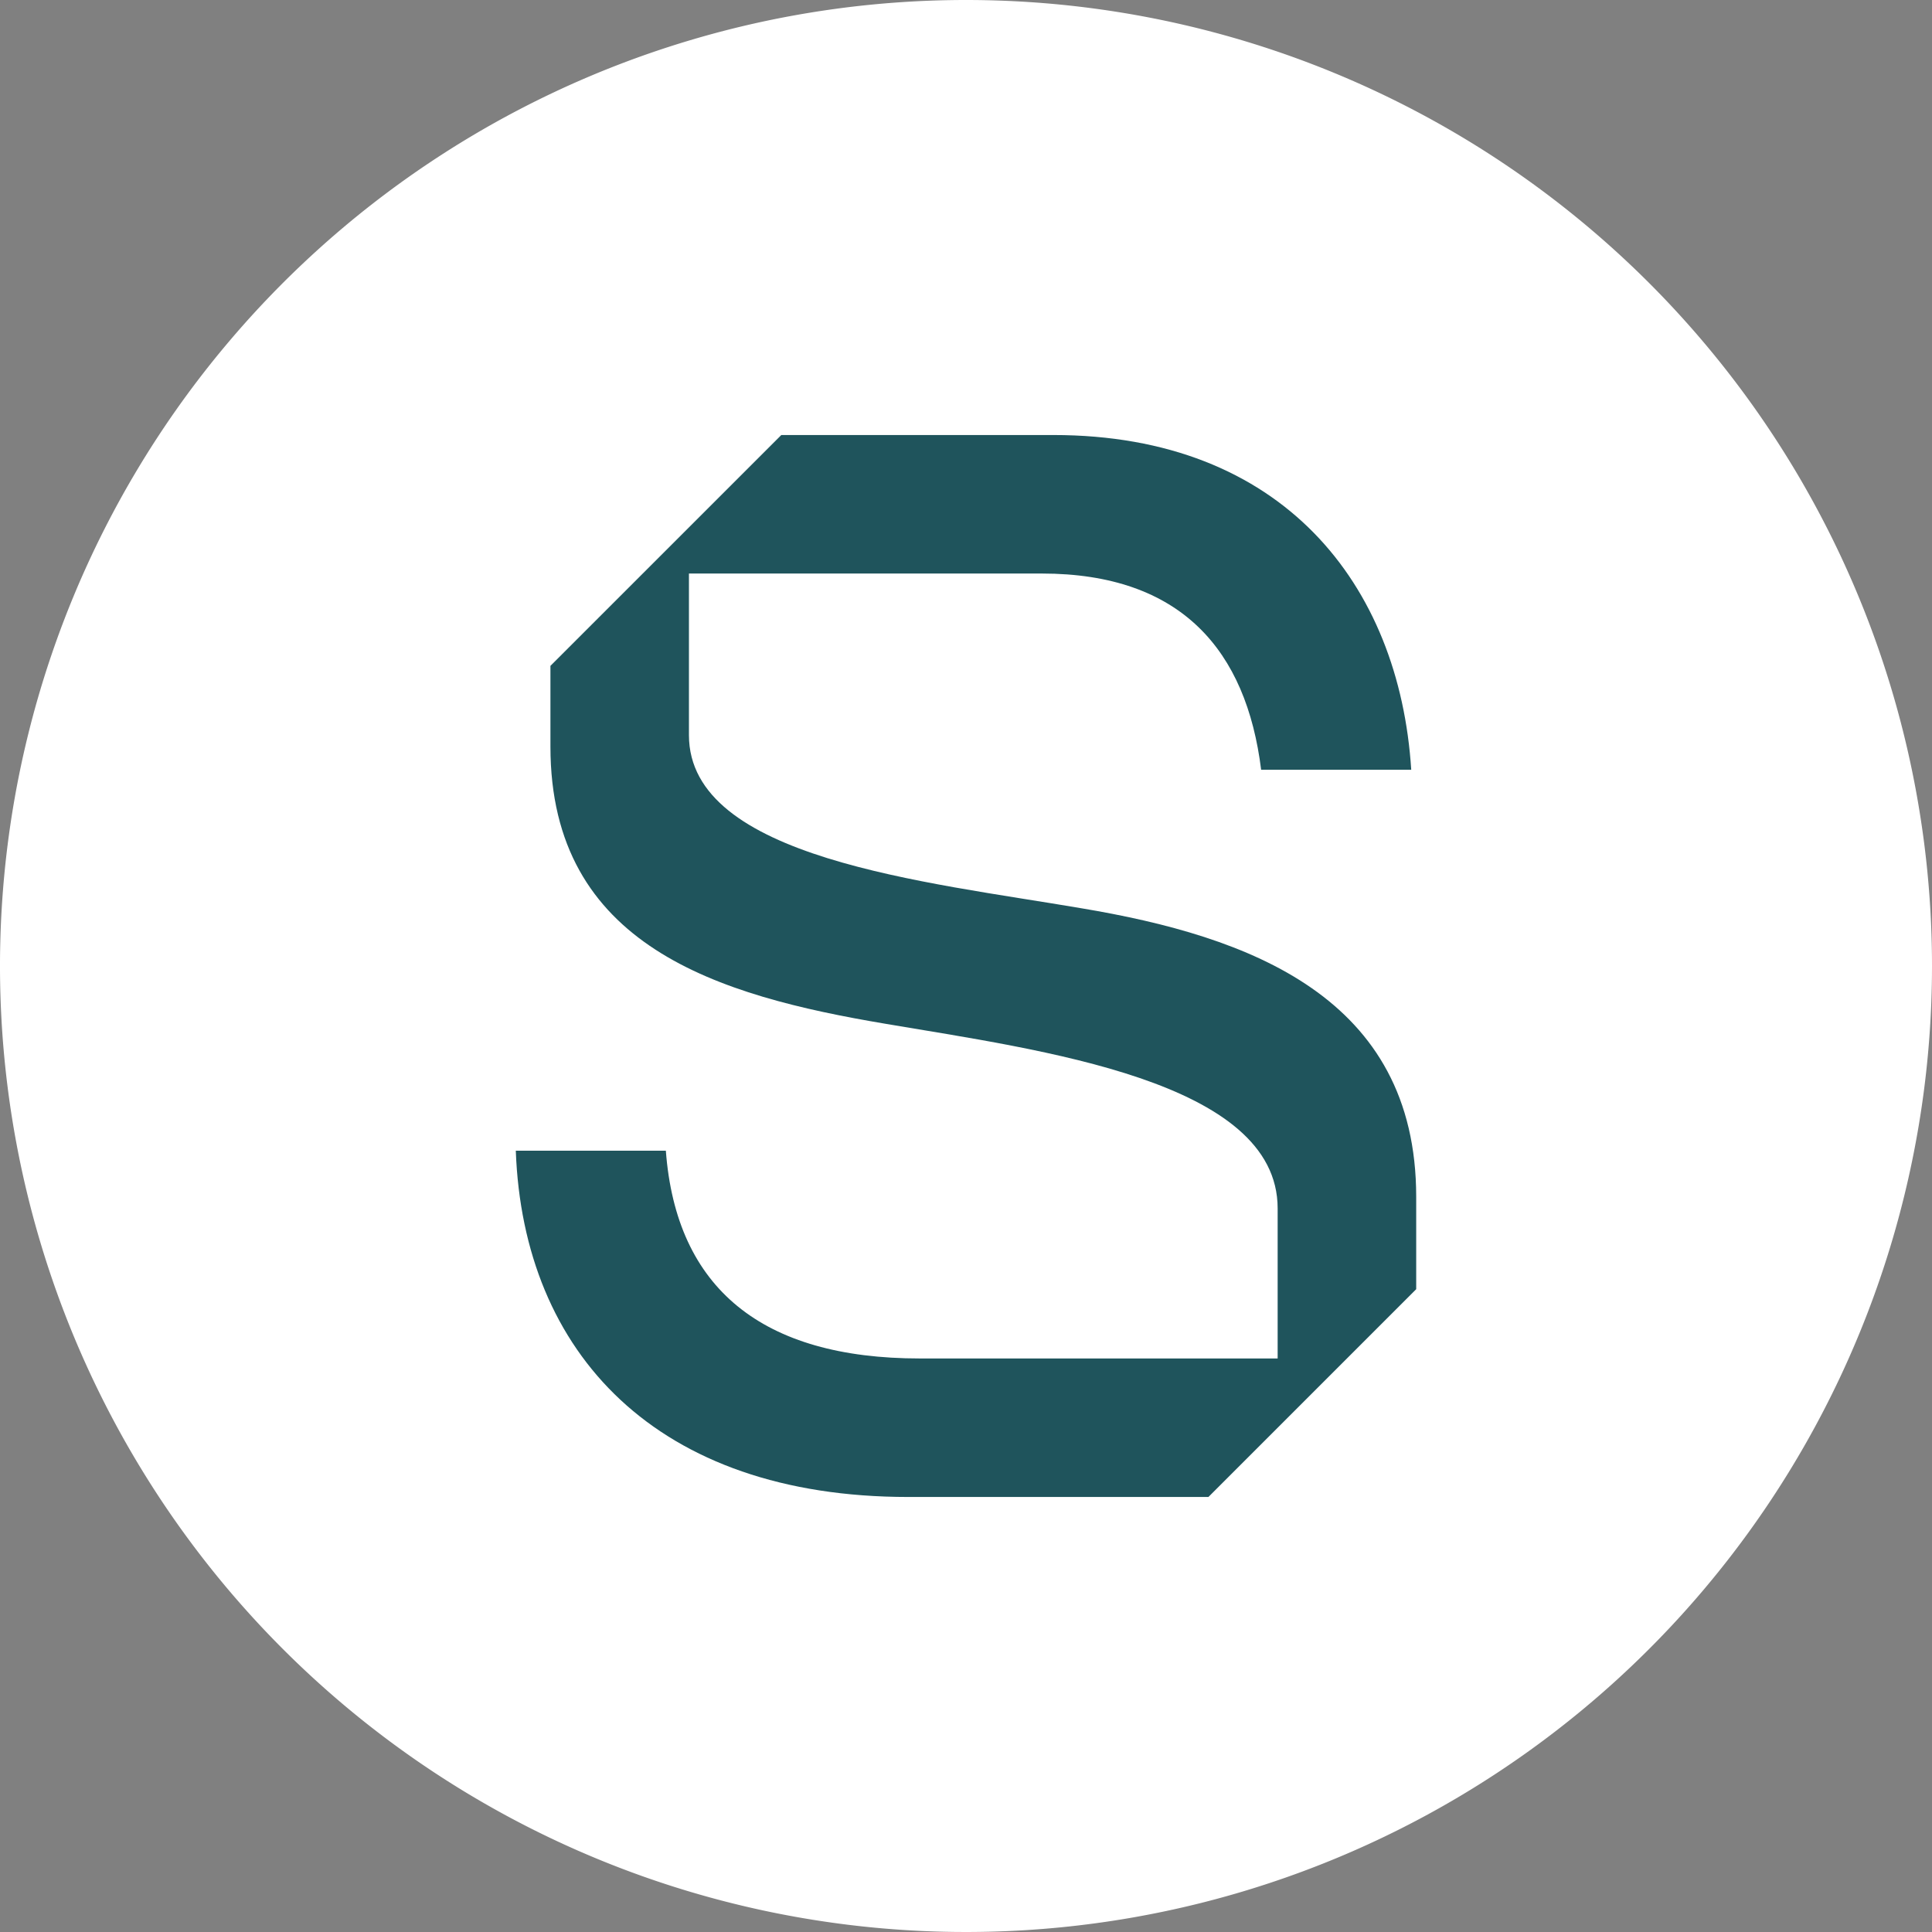
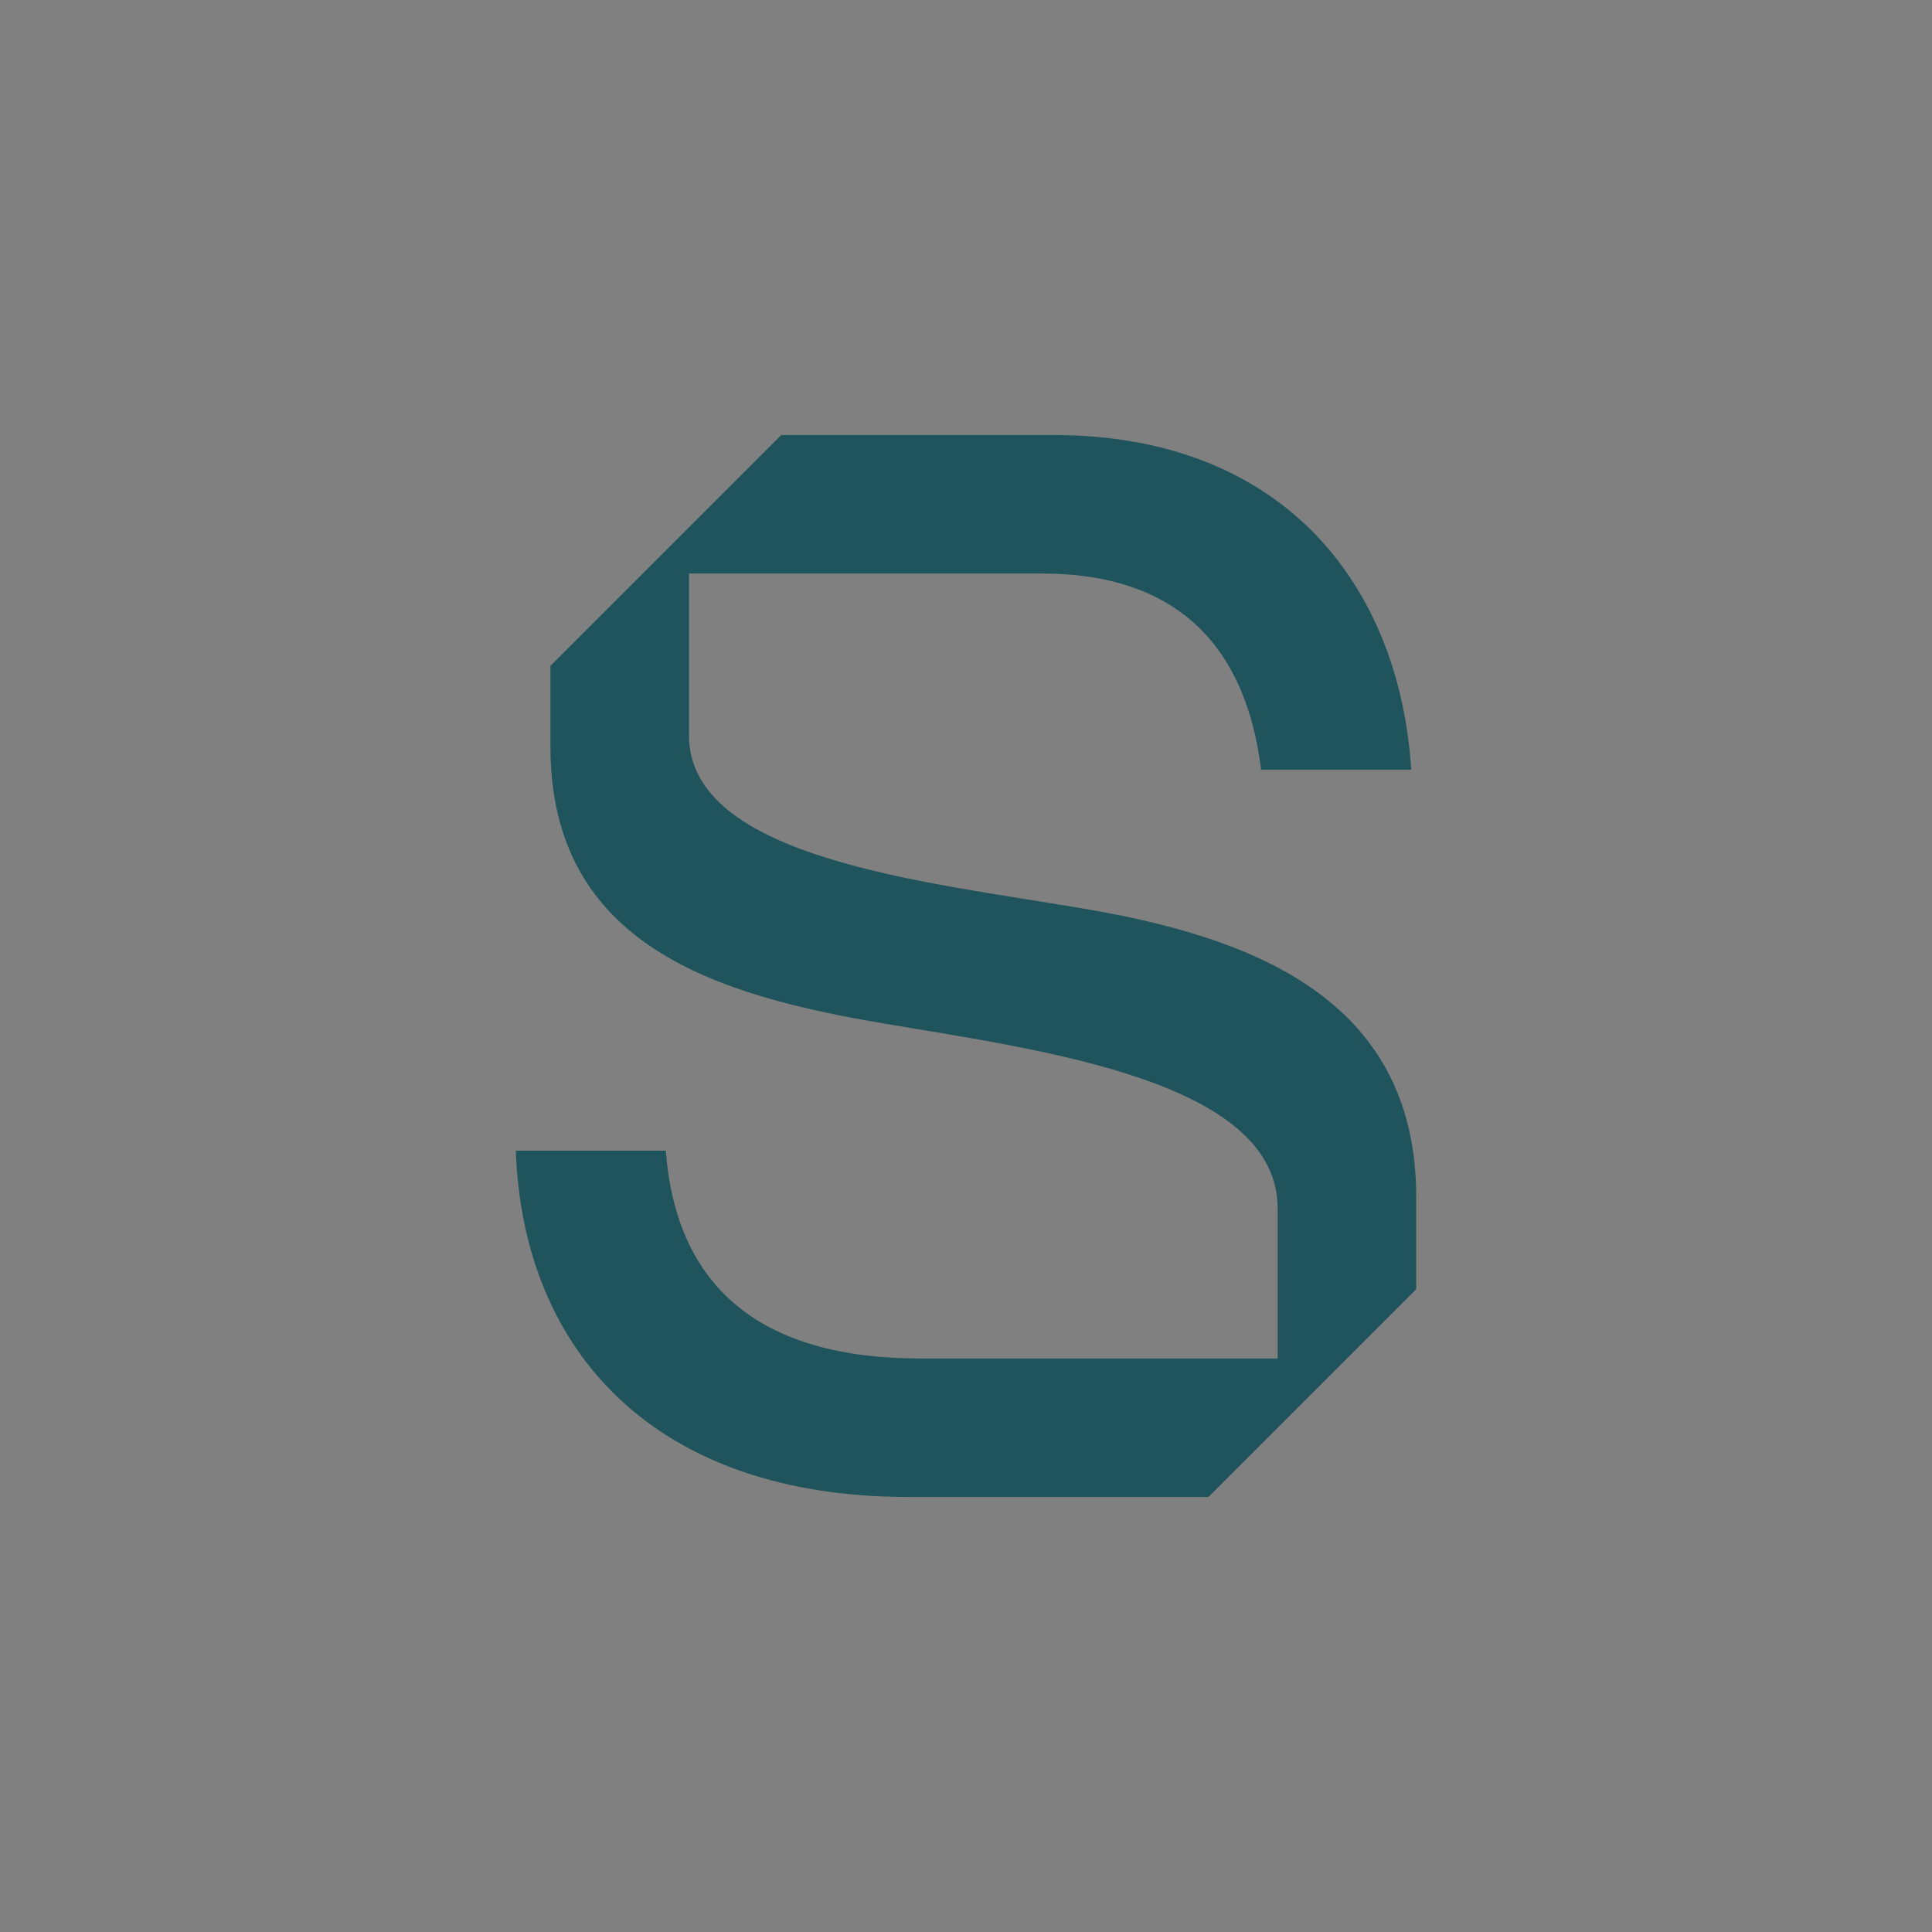
<svg xmlns="http://www.w3.org/2000/svg" width="42" height="42" viewBox="0 0 42 42">
  <rect x="0" y="0" width="42" height="42" fill="#808080" stroke="none" />
  <g transform="translate(21 21)">
-     <path d="M 0,-21 A 21,21 0 1 0 21,0 21,21 0 0 0 0,-21 Z" fill="#ffffff" />
    <path d="M -1.757,1.255 C -5.368,0.647 -9.034,-0.422 -9.034,-4.768 v -1.757 l 5.019,-5.018 H 1.9 c 4.986,0 7.522,3.25 7.779,7.277 H 6.416 C 6.095,-6.855 4.685,-8.532 1.648,-8.532 h -7.671 v 3.513 c 0,2.685 5.175,3.19 8.532,3.764 3.644,0.609 7.278,1.928 7.278,6.274 V 7.026 L 5.27,11.543 h -6.525 c -5.464,0 -8.372,-3.117 -8.532,-7.528 h 3.262 c 0.224,3 2.1,4.517 5.521,4.517 H 6.775 V 5.27 C 6.775,2.491 1.63,1.83 -1.757,1.255 Z" fill="#1f545c" />
  </g>
</svg>